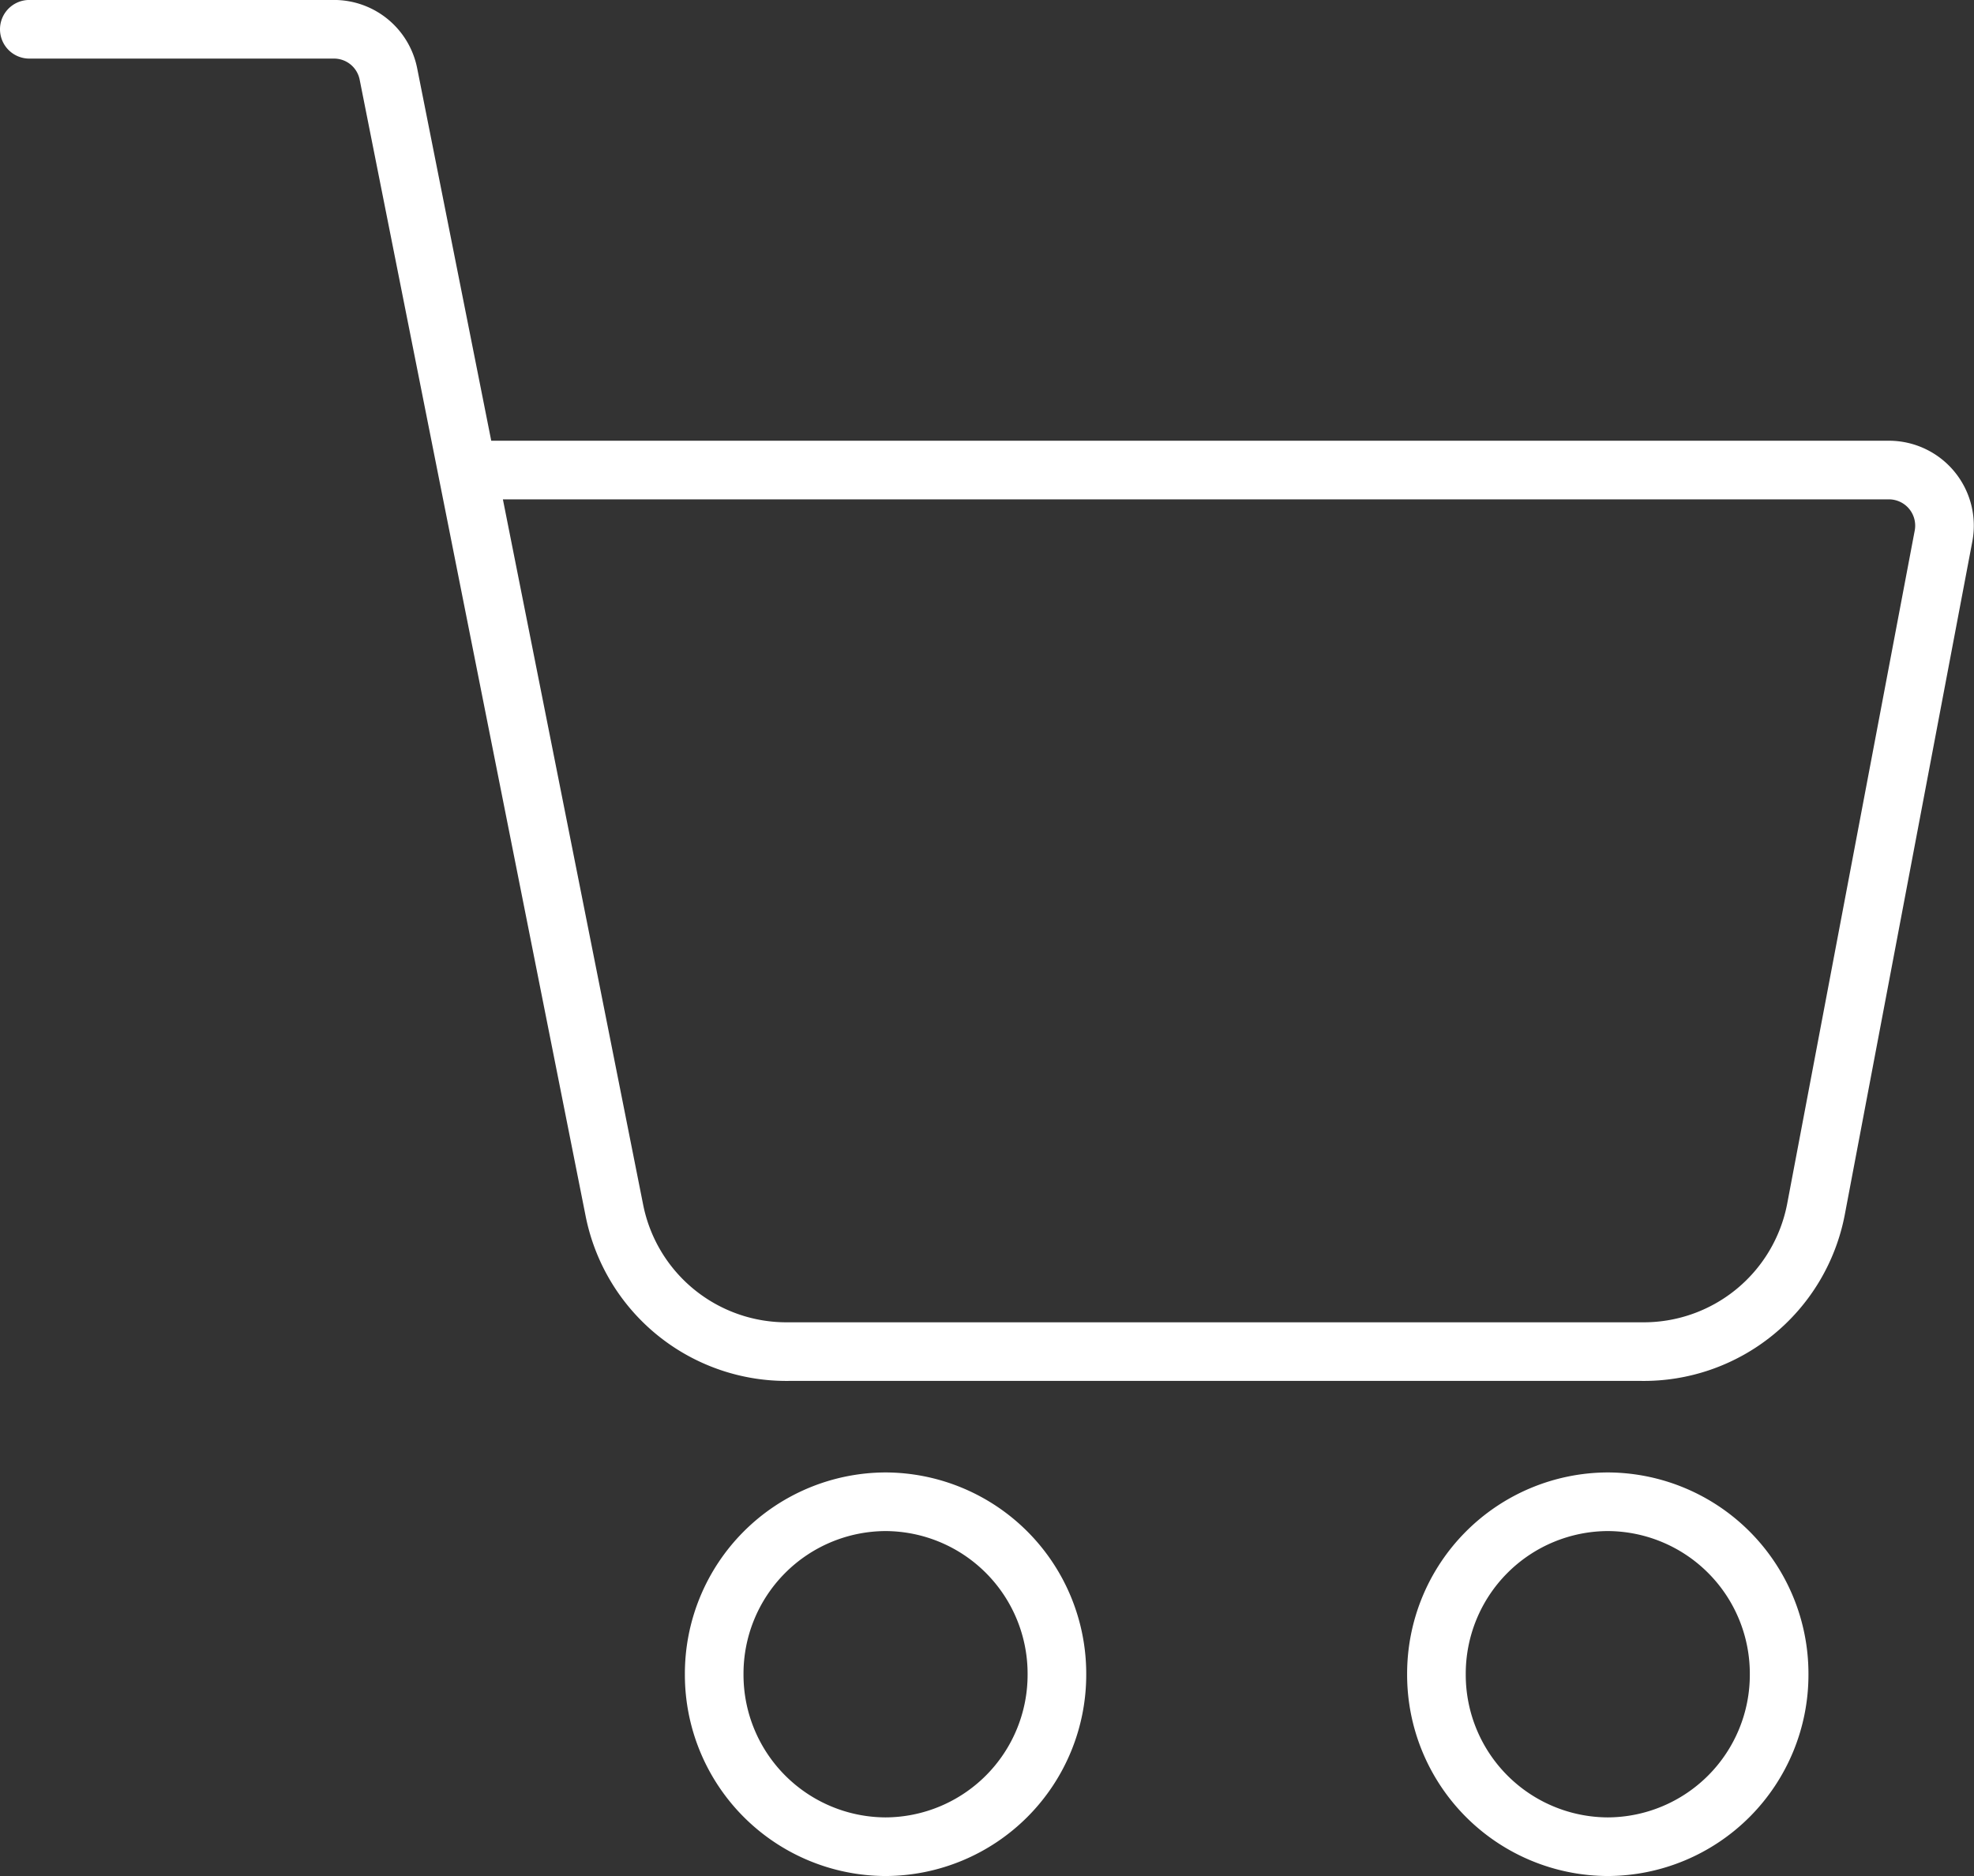
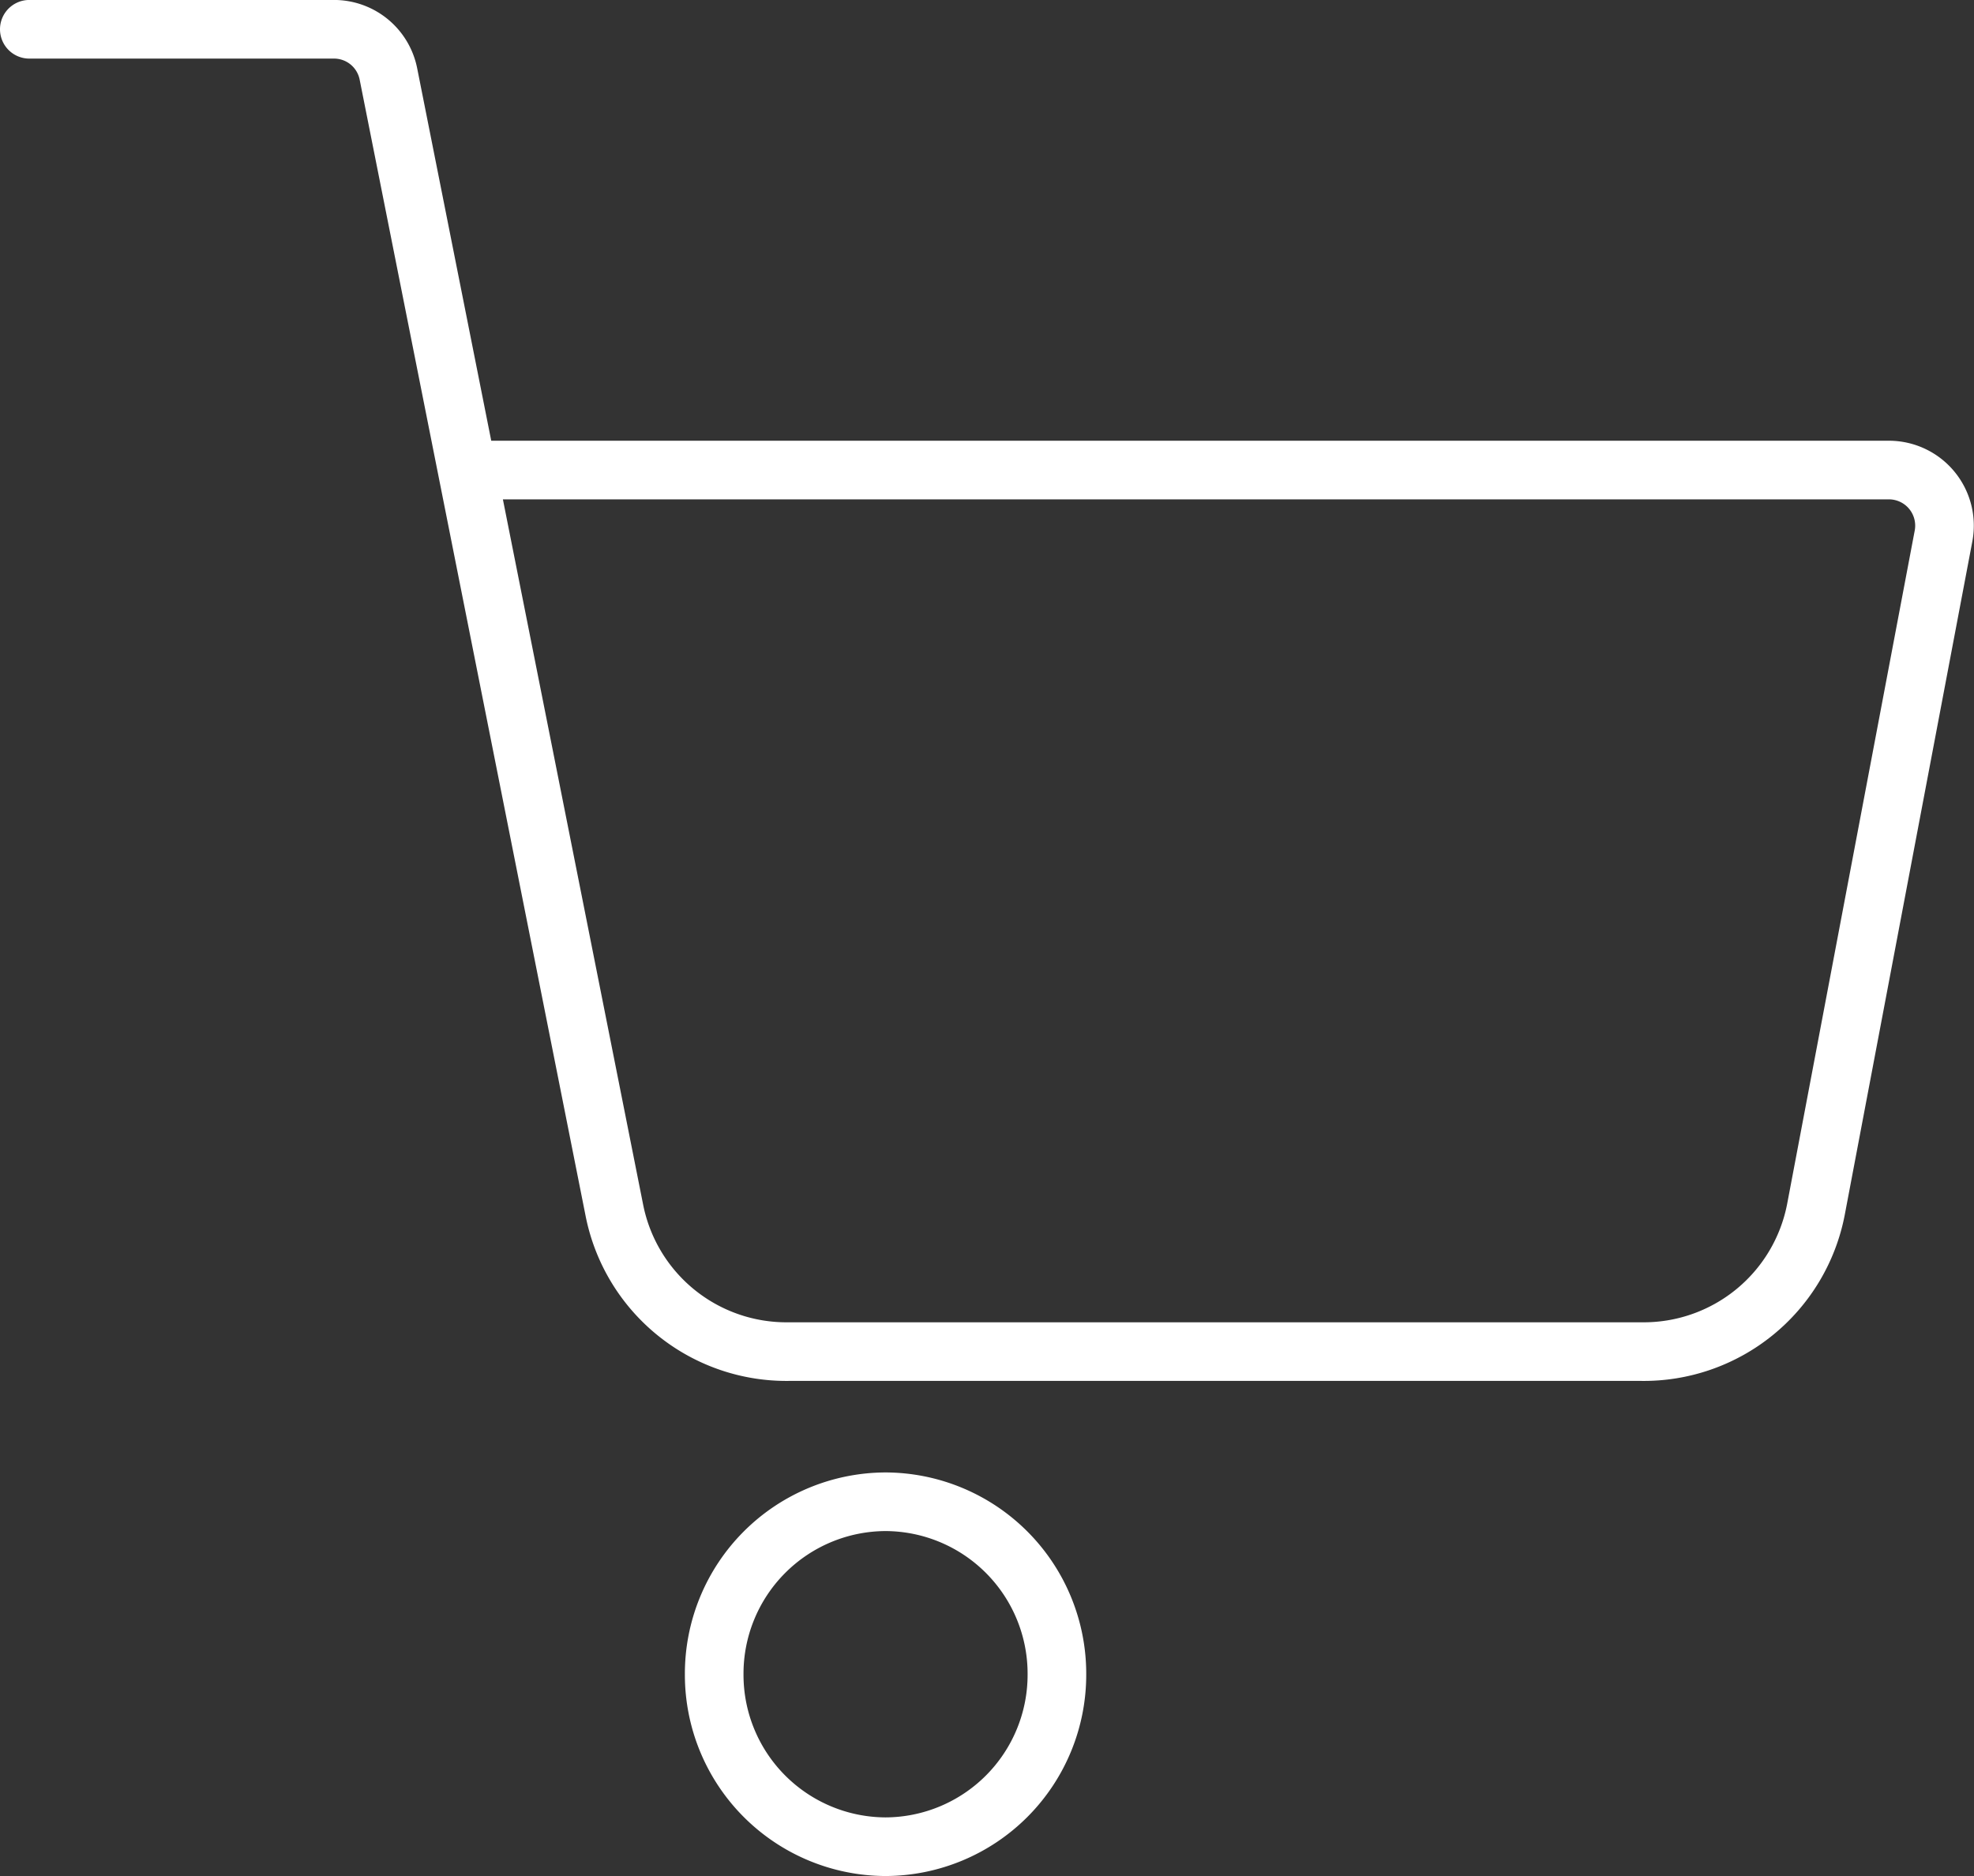
<svg xmlns="http://www.w3.org/2000/svg" width="101.009" height="96" viewBox="0 0 101.009 96">
  <rect x="0" y="0" width="101.009" height="96" fill="#333333" stroke="none" />
  <g id="ICON" transform="translate(86.61 -191.802)">
    <path id="Path_4" data-name="Path 4" d="M-40.006,261.006a8.8,8.8,0,0,1-8.769,8.826,8.8,8.8,0,0,1-8.768-8.826,8.8,8.8,0,0,1,8.768-8.826h0A8.8,8.8,0,0,1-40.006,261.006Z" transform="translate(7.478 16.47)" fill="none" stroke="#fff" stroke-linecap="round" stroke-linejoin="round" stroke-width="3" />
-     <path id="Path_4-2" data-name="Path 4" d="M-10.936,261.006a8.8,8.8,0,0,1-8.768,8.826,8.8,8.8,0,0,1-8.768-8.826A8.8,8.8,0,0,1-19.7,252.18h0A8.8,8.8,0,0,1-10.936,261.006Z" transform="translate(15.364 16.47)" fill="none" stroke="#fff" stroke-linecap="round" stroke-linejoin="round" stroke-width="3" />
    <path id="Path_6" data-name="Path 6" d="M-85.11,193.3h15.6a2.837,2.837,0,0,1,2.776,2.291l11.555,58.113a8.974,8.974,0,0,0,8.962,7.262H-2.653a8.975,8.975,0,0,0,8.962-7.262l6.529-34.464a2.845,2.845,0,0,0-2.782-3.385H-62.7" transform="translate(0)" fill="none" stroke="#fff" stroke-linecap="round" stroke-linejoin="round" stroke-width="3" />
  </g>
</svg>